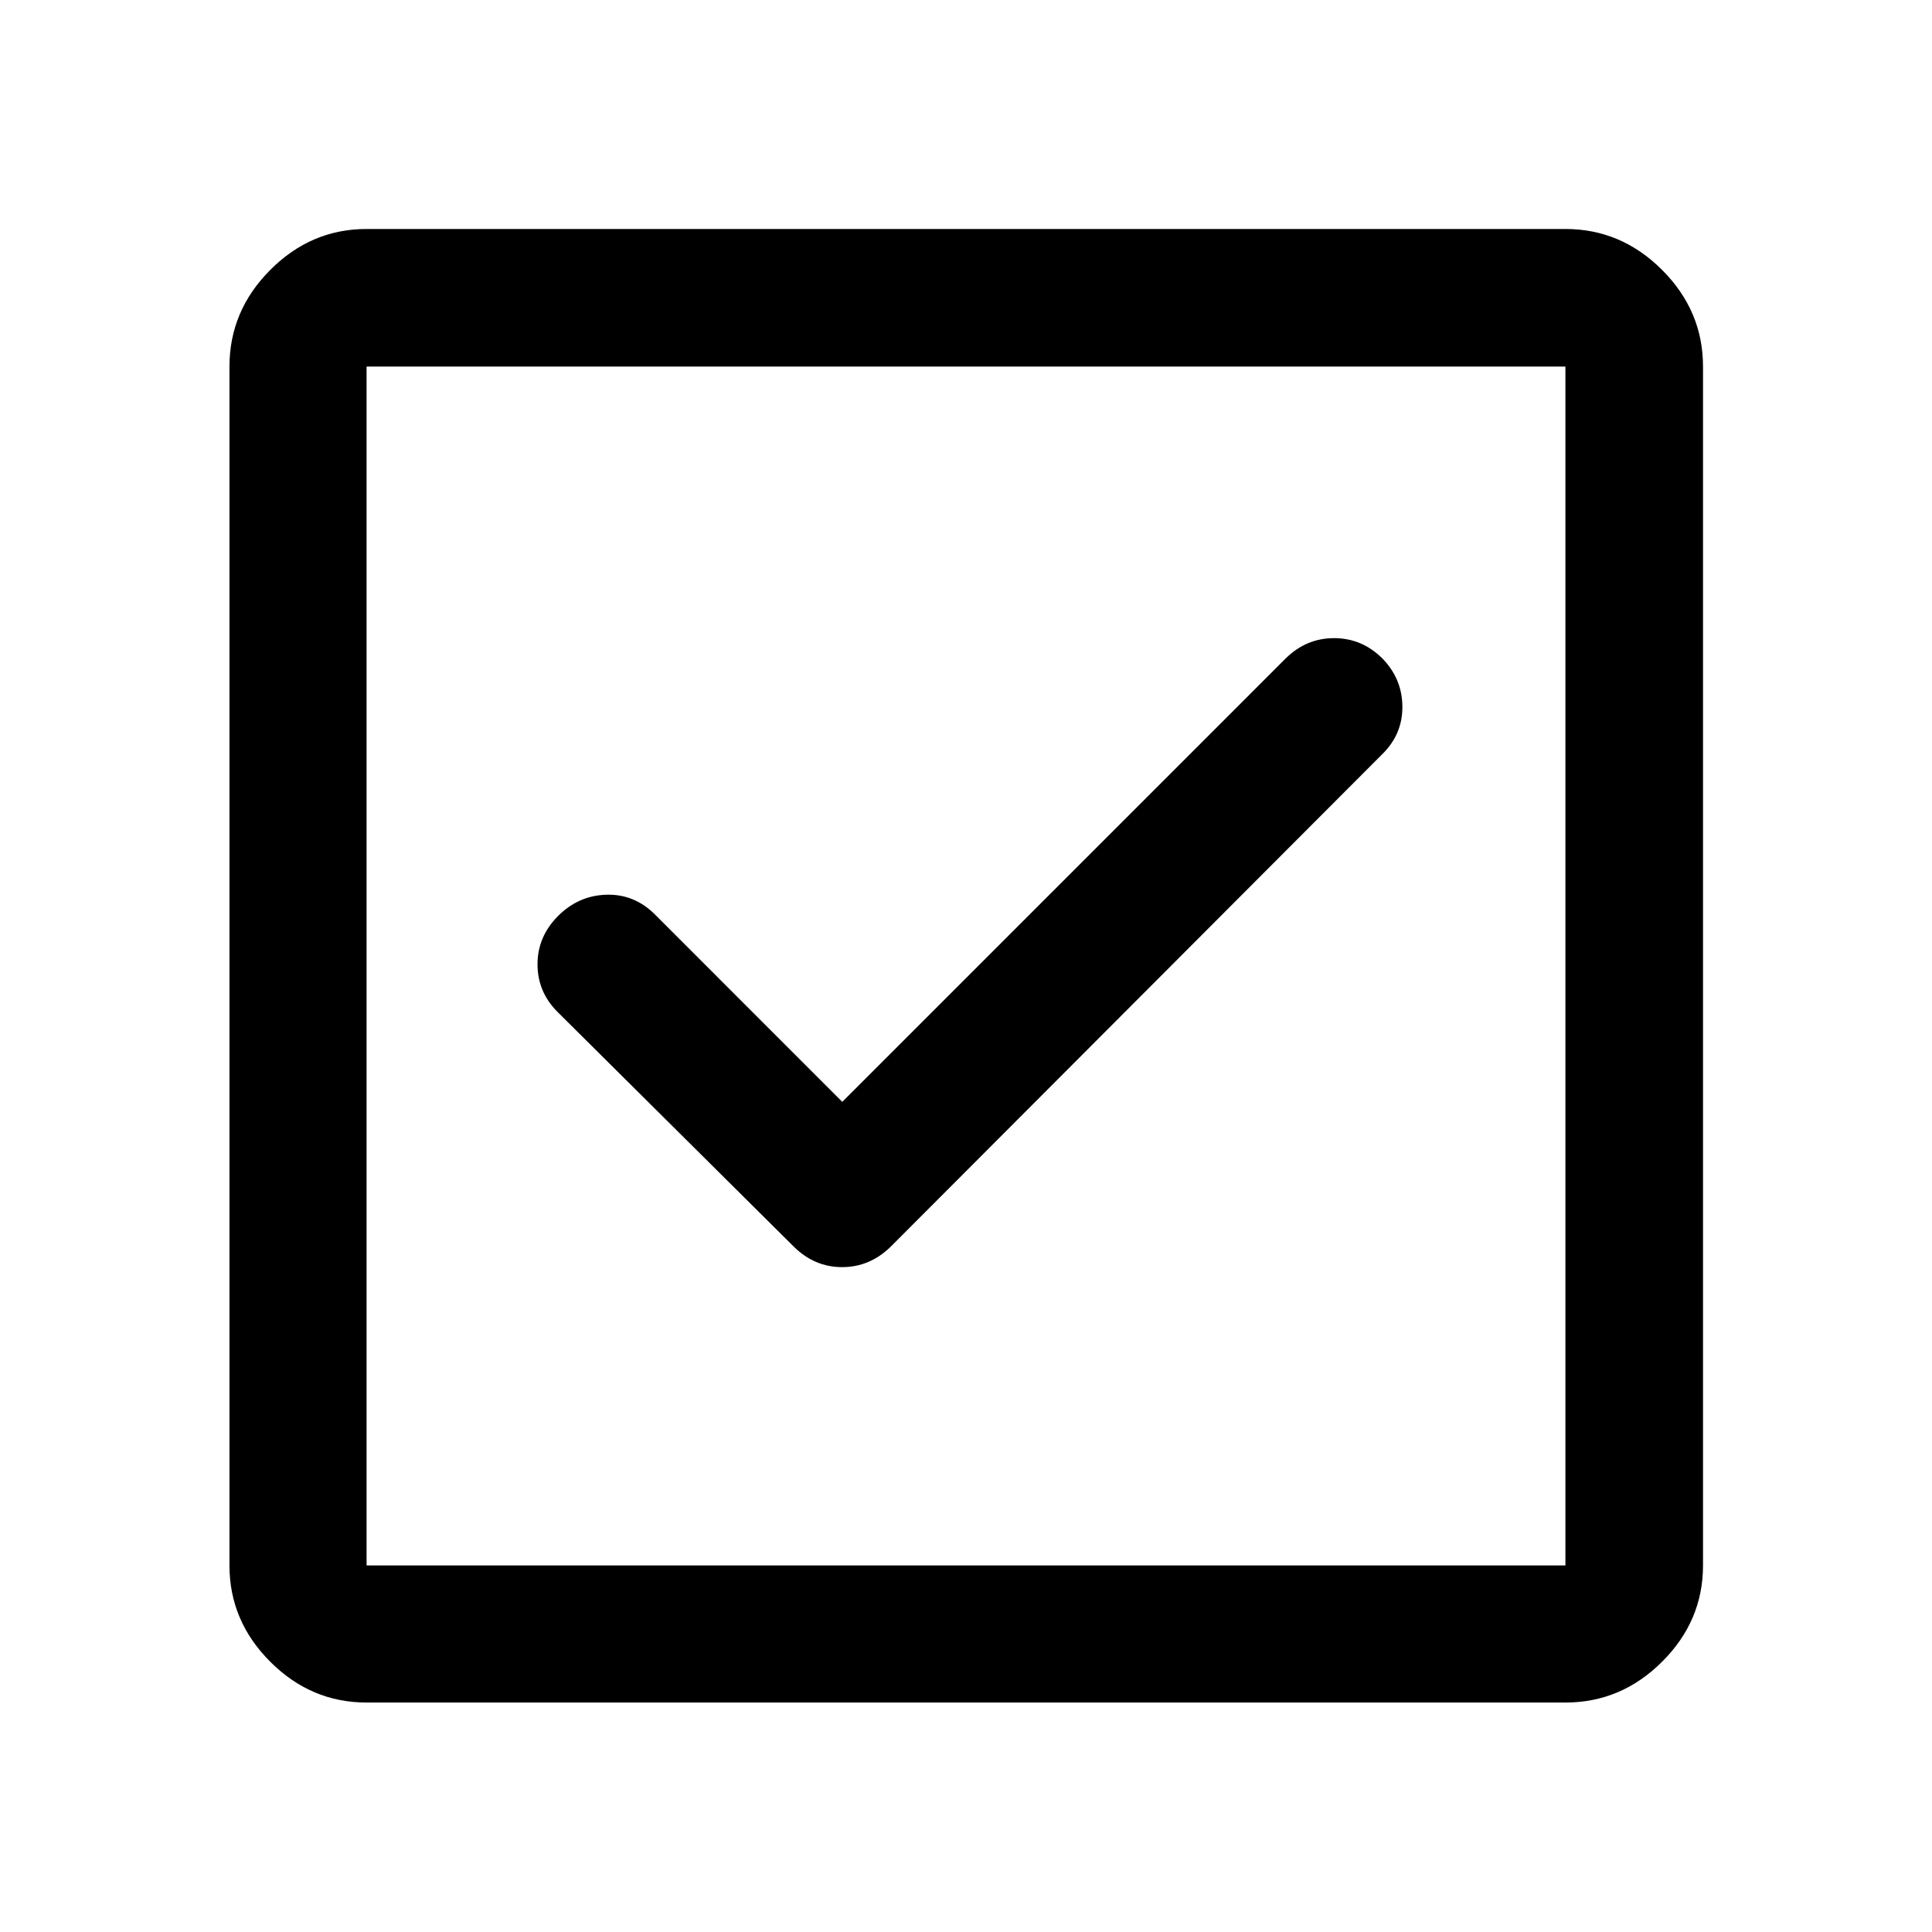
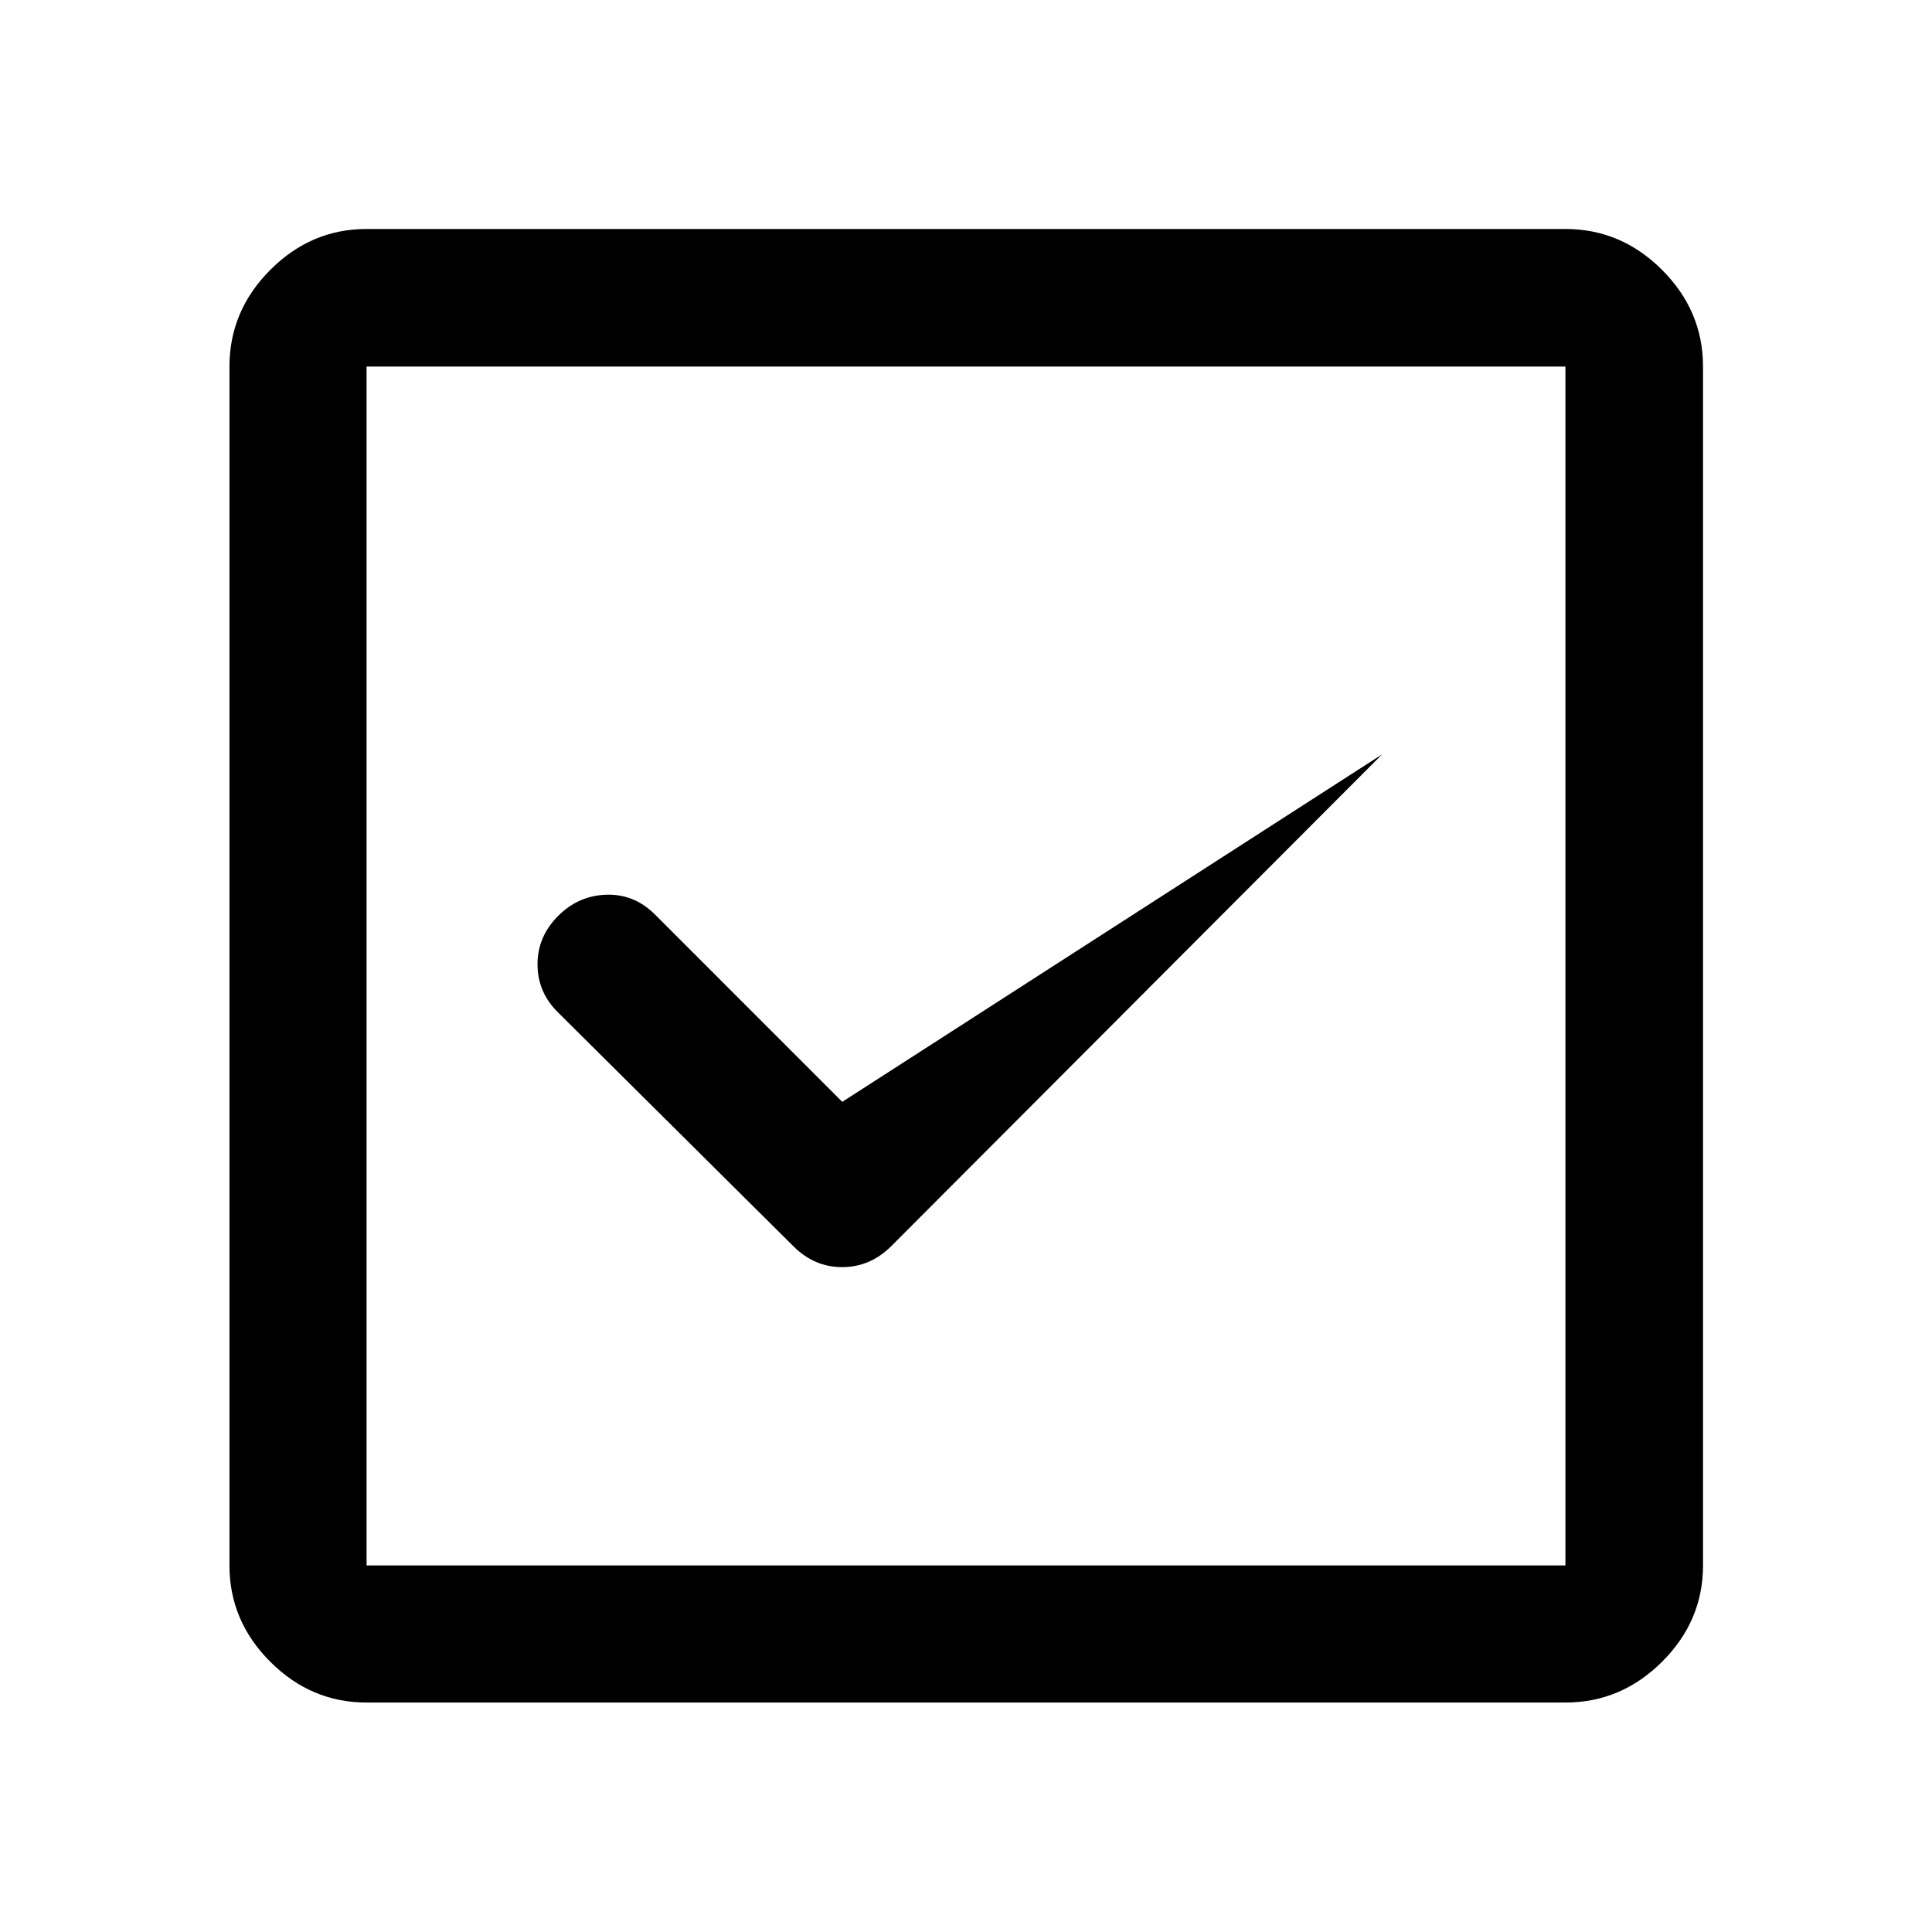
<svg xmlns="http://www.w3.org/2000/svg" width="48" height="48" viewBox="0 -960 960 960">
-   <path d="m418.52-412.5-93.45-93.46q-10.2-9.95-24.02-9.45-13.81.5-23.89 10.69-10.07 10.2-10.07 23.89 0 13.7 9.95 23.66l117.37 116.6q10.31 10.2 24.05 10.2t24.17-10.2l244.13-244.6q10.2-9.96 10.08-23.8-.12-13.84-10.08-23.99-10.14-9.95-23.86-9.95-13.73 0-23.92 9.95L418.52-412.5ZM182.15-114.02q-27.6 0-47.86-20.27-20.27-20.26-20.27-47.86v-595.7q0-27.7 20.27-48.03 20.26-20.34 47.86-20.34h595.7q27.7 0 48.03 20.34 20.34 20.33 20.34 48.03v595.7q0 27.6-20.34 47.86-20.33 20.27-48.03 20.27h-595.7Zm0-68.13h595.7v-595.7h-595.7v595.7Zm0-595.7v595.7-595.7Z" />
+   <path d="m418.52-412.5-93.45-93.46q-10.2-9.95-24.02-9.45-13.81.5-23.89 10.69-10.07 10.2-10.07 23.89 0 13.7 9.95 23.66l117.37 116.6q10.31 10.2 24.05 10.2t24.17-10.2l244.13-244.6L418.52-412.5ZM182.15-114.02q-27.6 0-47.86-20.27-20.27-20.26-20.27-47.86v-595.7q0-27.7 20.27-48.03 20.26-20.34 47.86-20.34h595.7q27.7 0 48.03 20.34 20.34 20.33 20.34 48.03v595.7q0 27.6-20.34 47.86-20.33 20.27-48.03 20.27h-595.7Zm0-68.13h595.7v-595.7h-595.7v595.7Zm0-595.7v595.7-595.7Z" />
</svg>